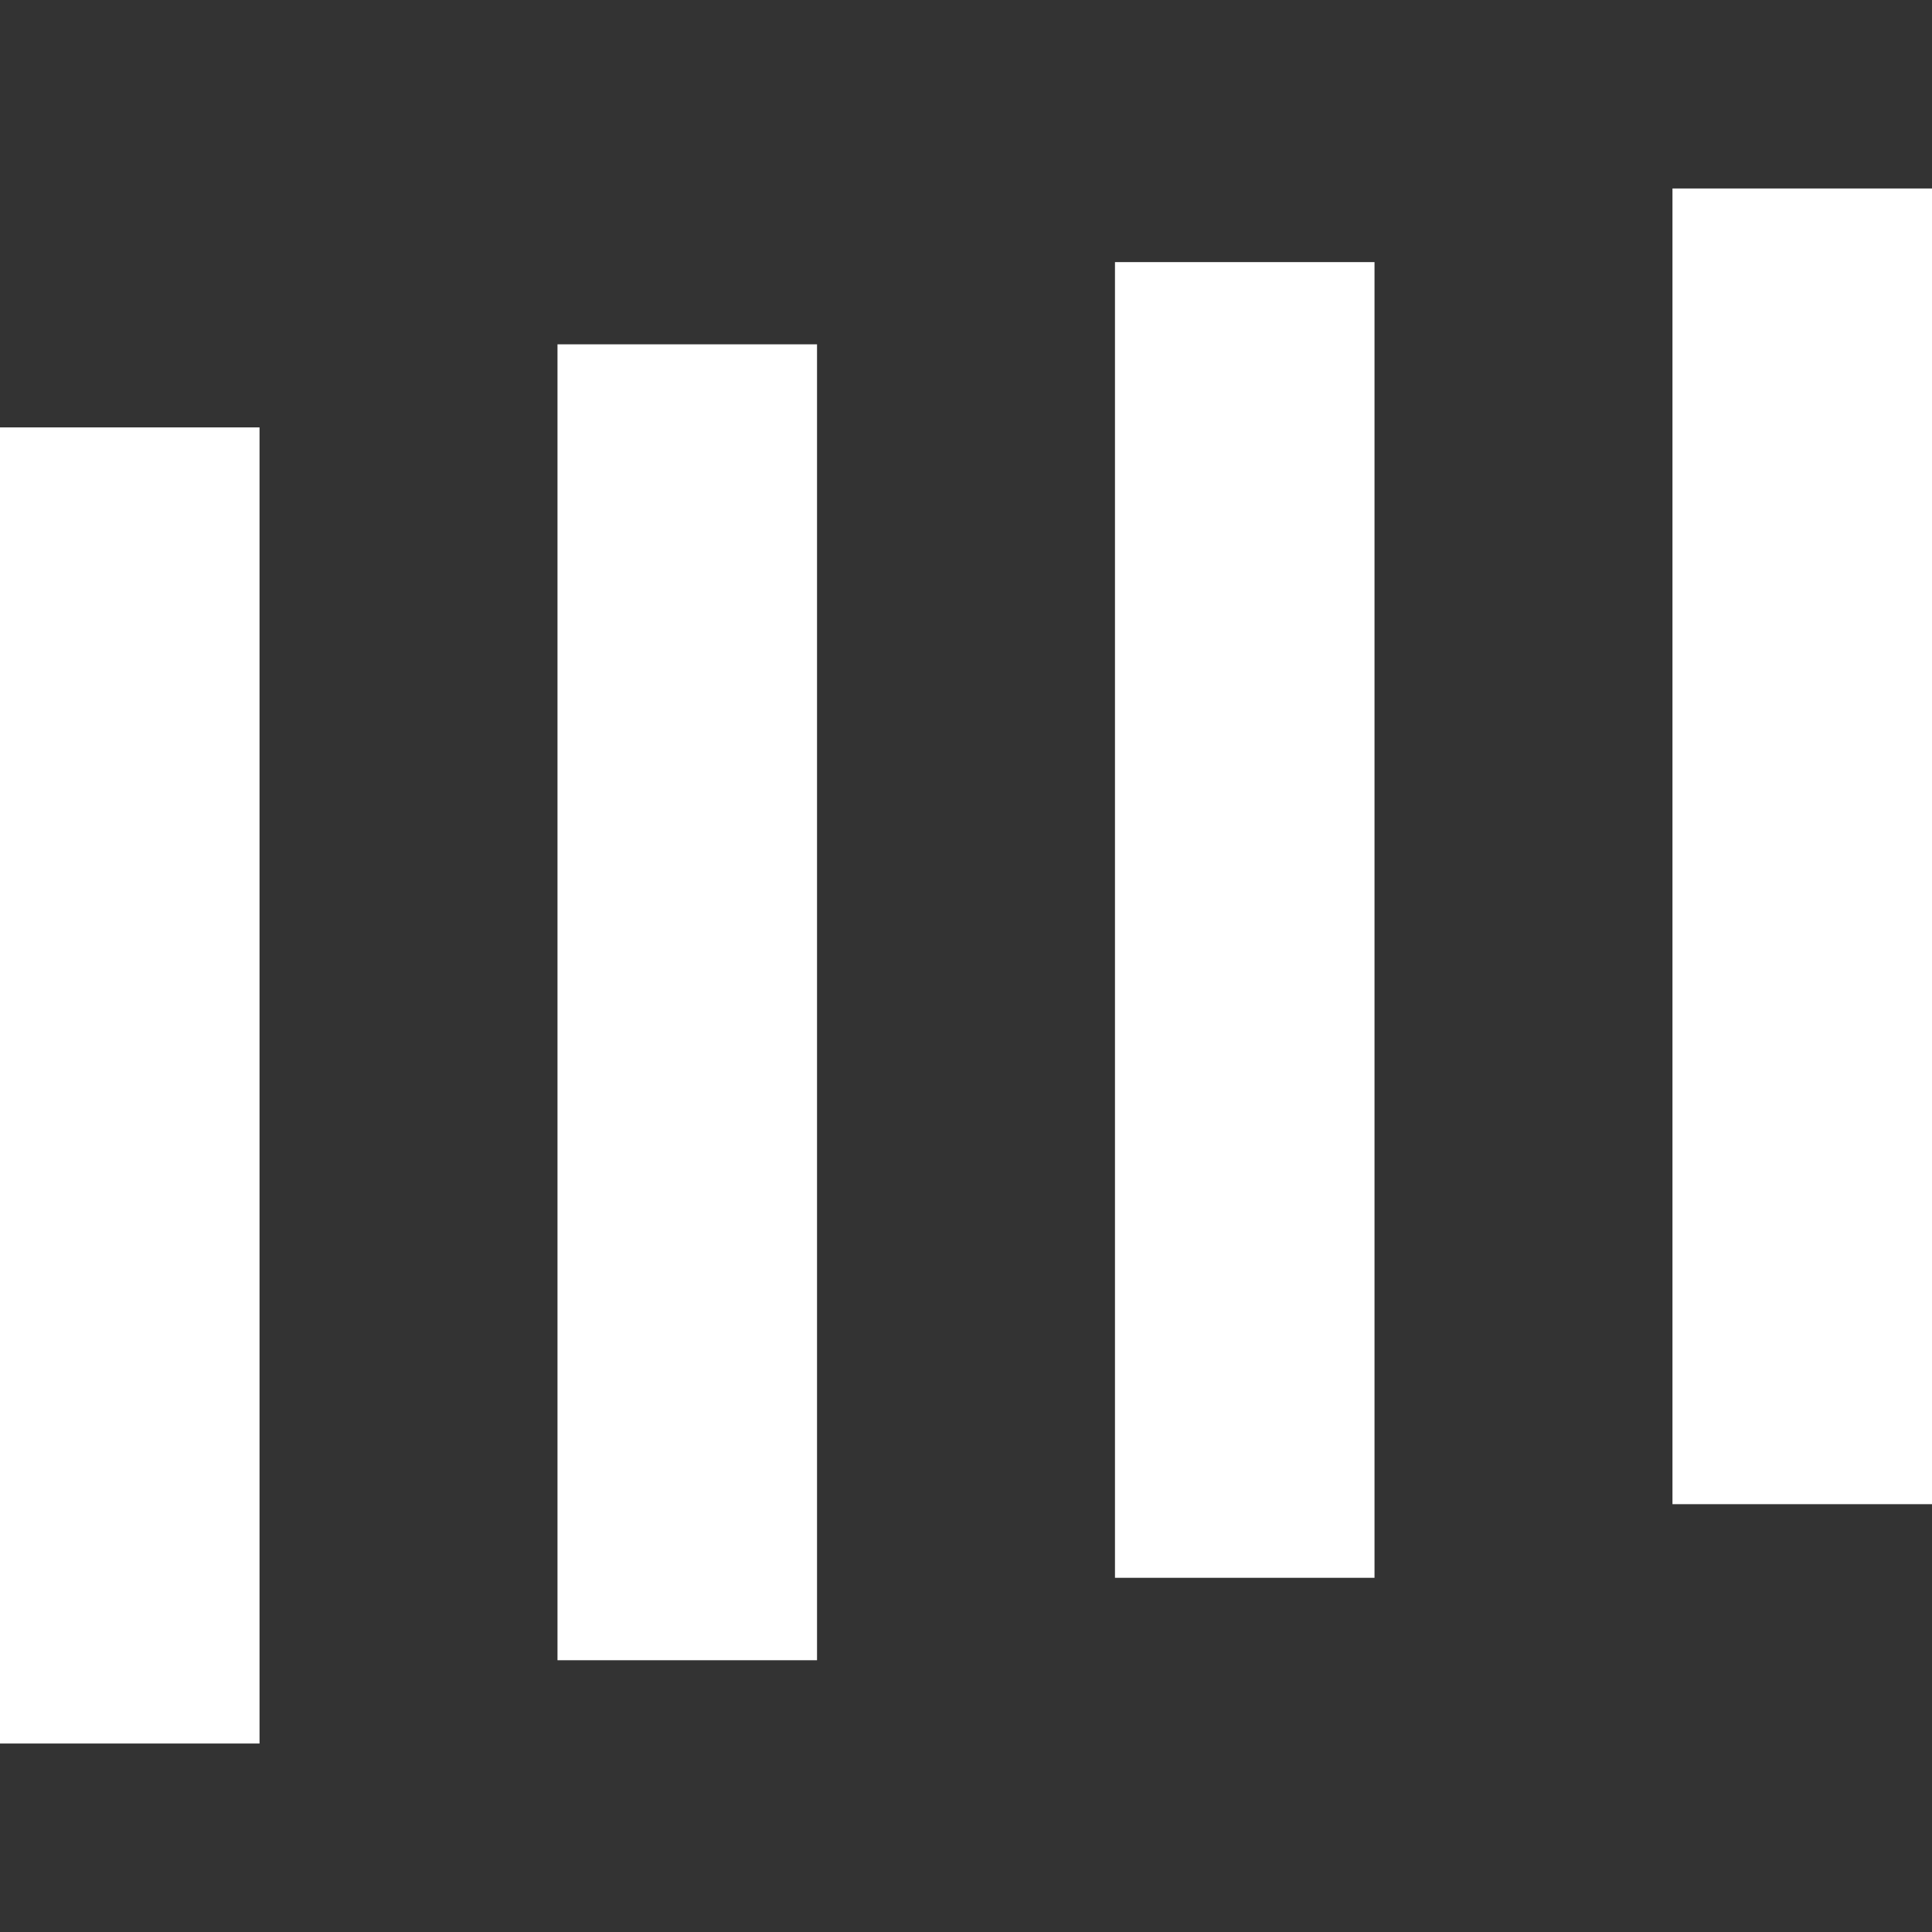
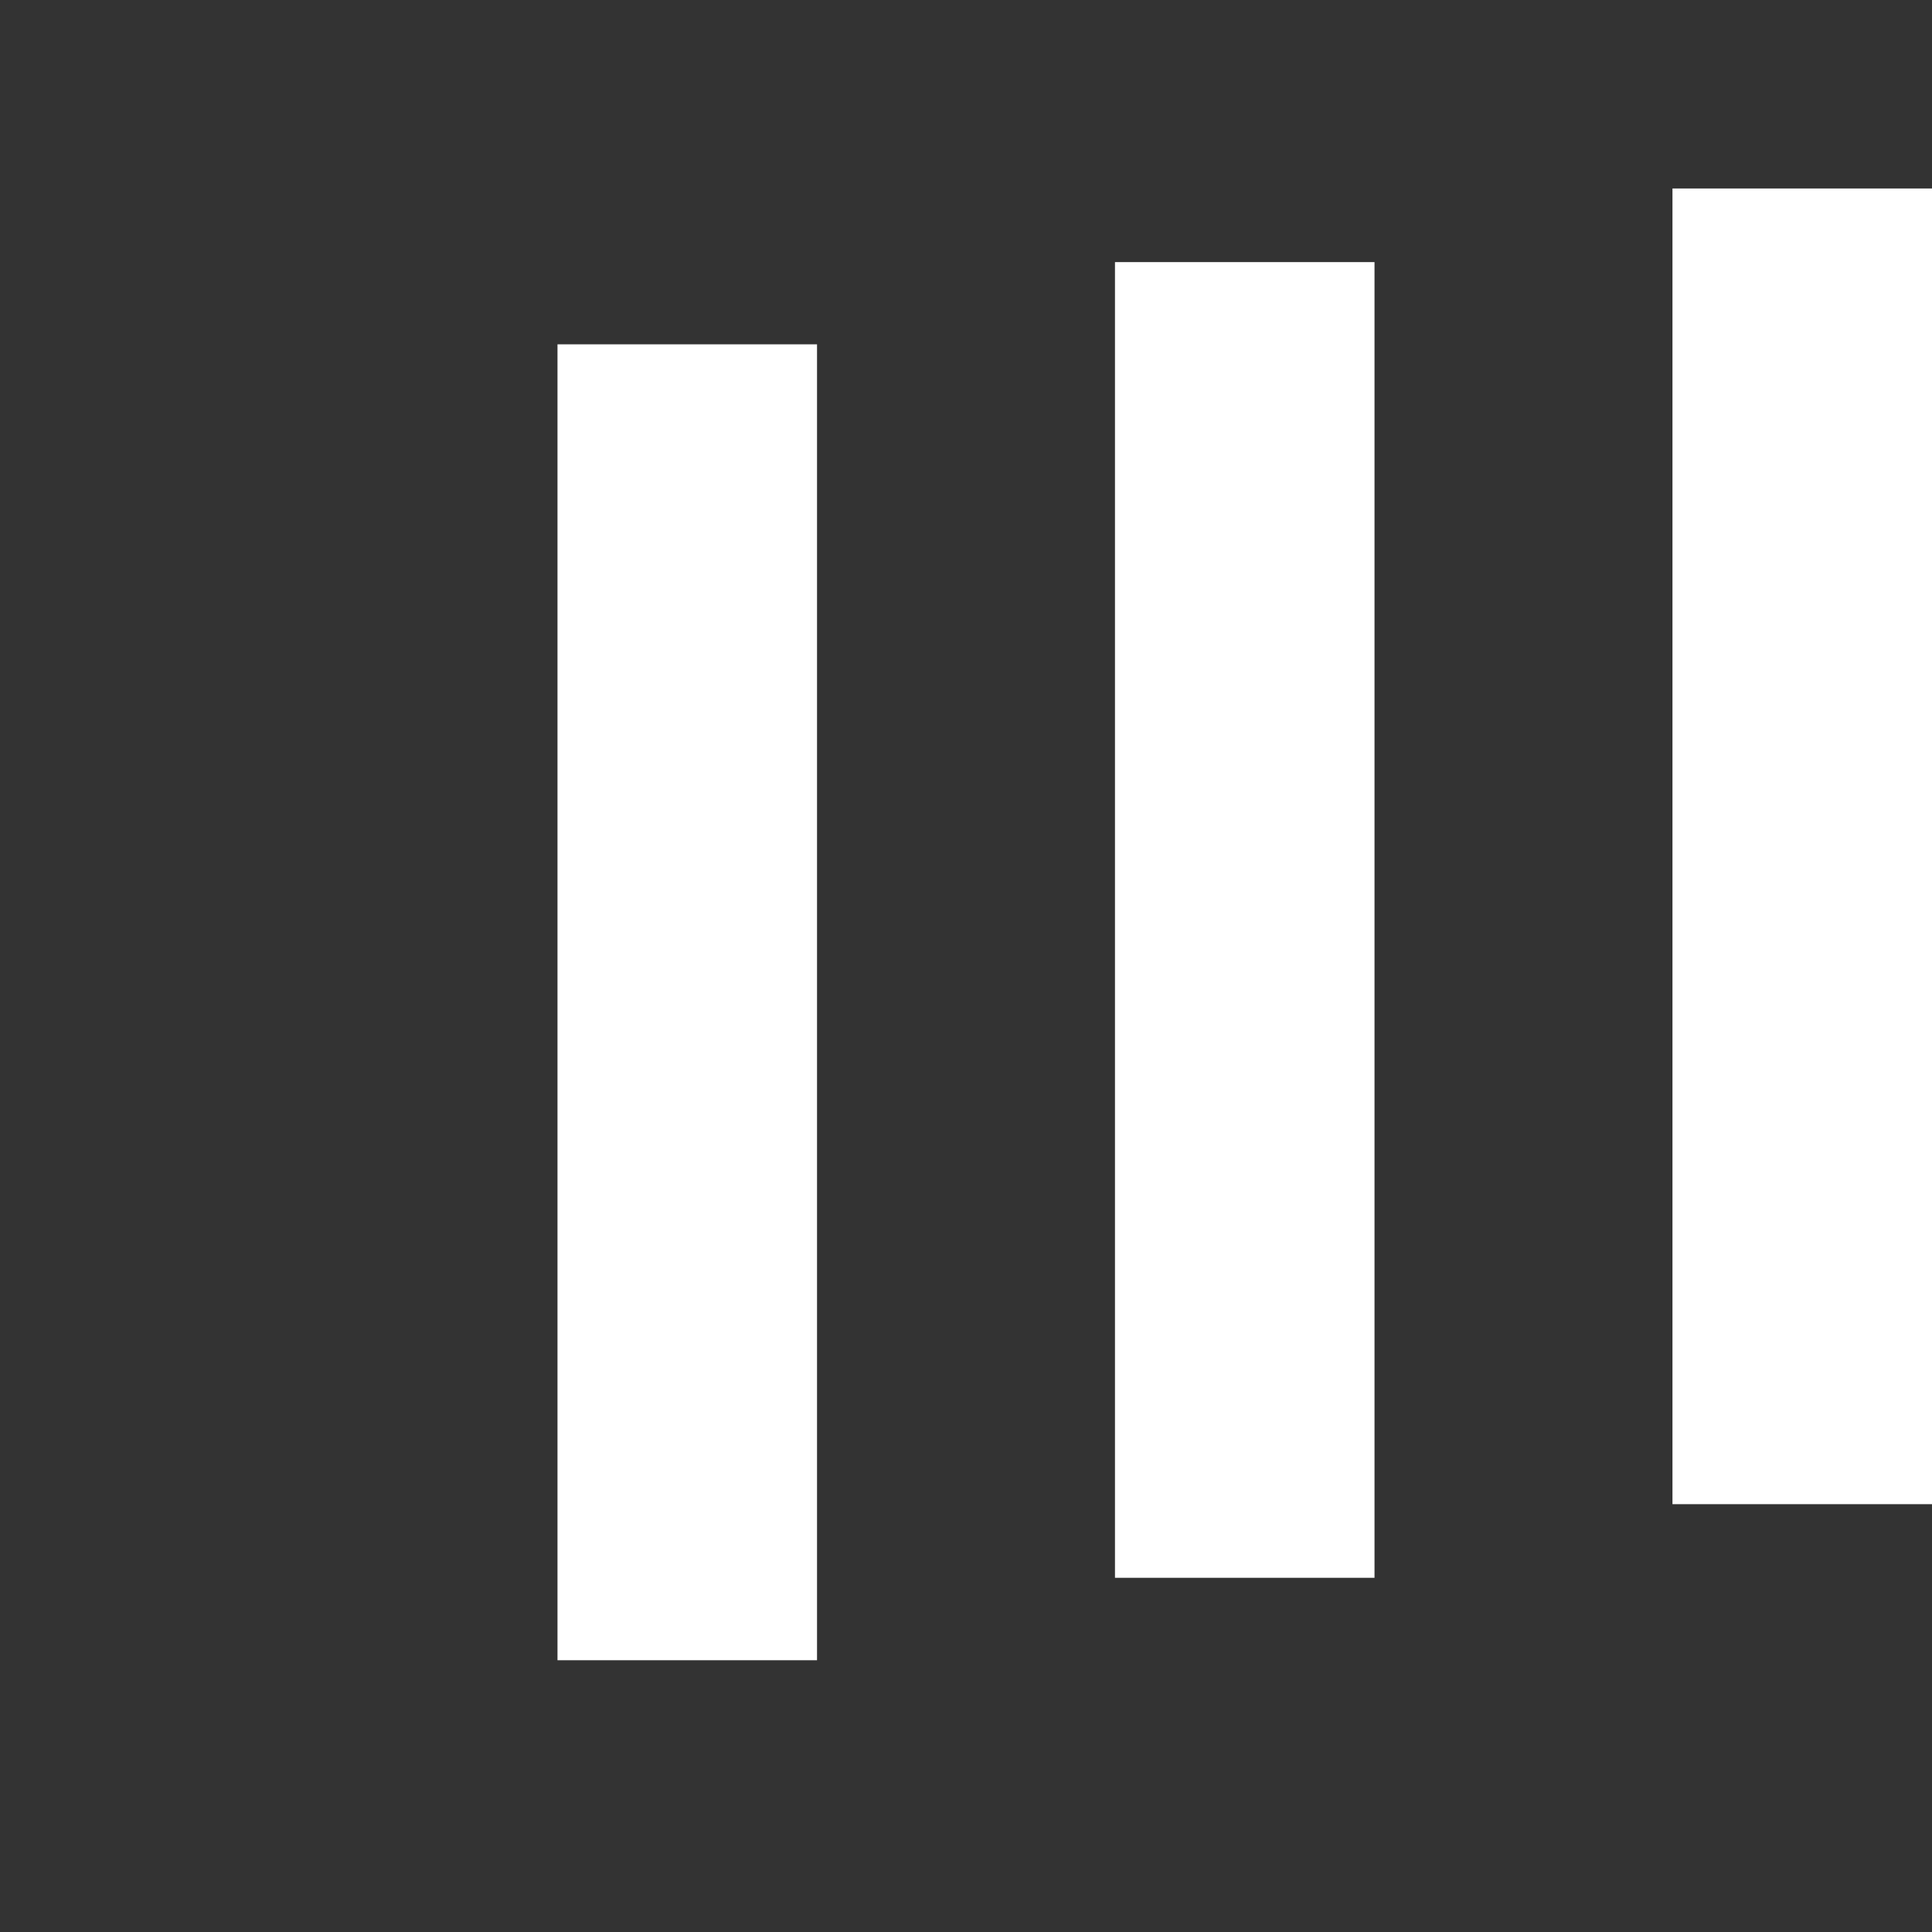
<svg xmlns="http://www.w3.org/2000/svg" width="9" height="9" viewBox="0 0 9 9" fill="none">
  <rect x="0" y="0" width="9" height="9" fill="#333333" stroke="none" />
  <g clip-path="url(#clip0_5190_6304)">
-     <path d="M9 0.878H7.791V7.007H9V0.878Z" fill="white" />
+     <path d="M9 0.878H7.791V7.007H9Z" fill="white" />
    <path d="M6.403 1.221H5.194V7.35H6.403V1.221Z" fill="white" />
    <path d="M3.806 1.604H2.597V7.734H3.806V1.604Z" fill="white" />
-     <path d="M1.209 1.991H0L4.60562e-06 8.122H1.209L1.209 1.991Z" fill="white" />
  </g>
  <defs>
    <clipPath id="clip0_5190_6304">
      <rect width="9" height="9" fill="white" />
    </clipPath>
  </defs>
</svg>